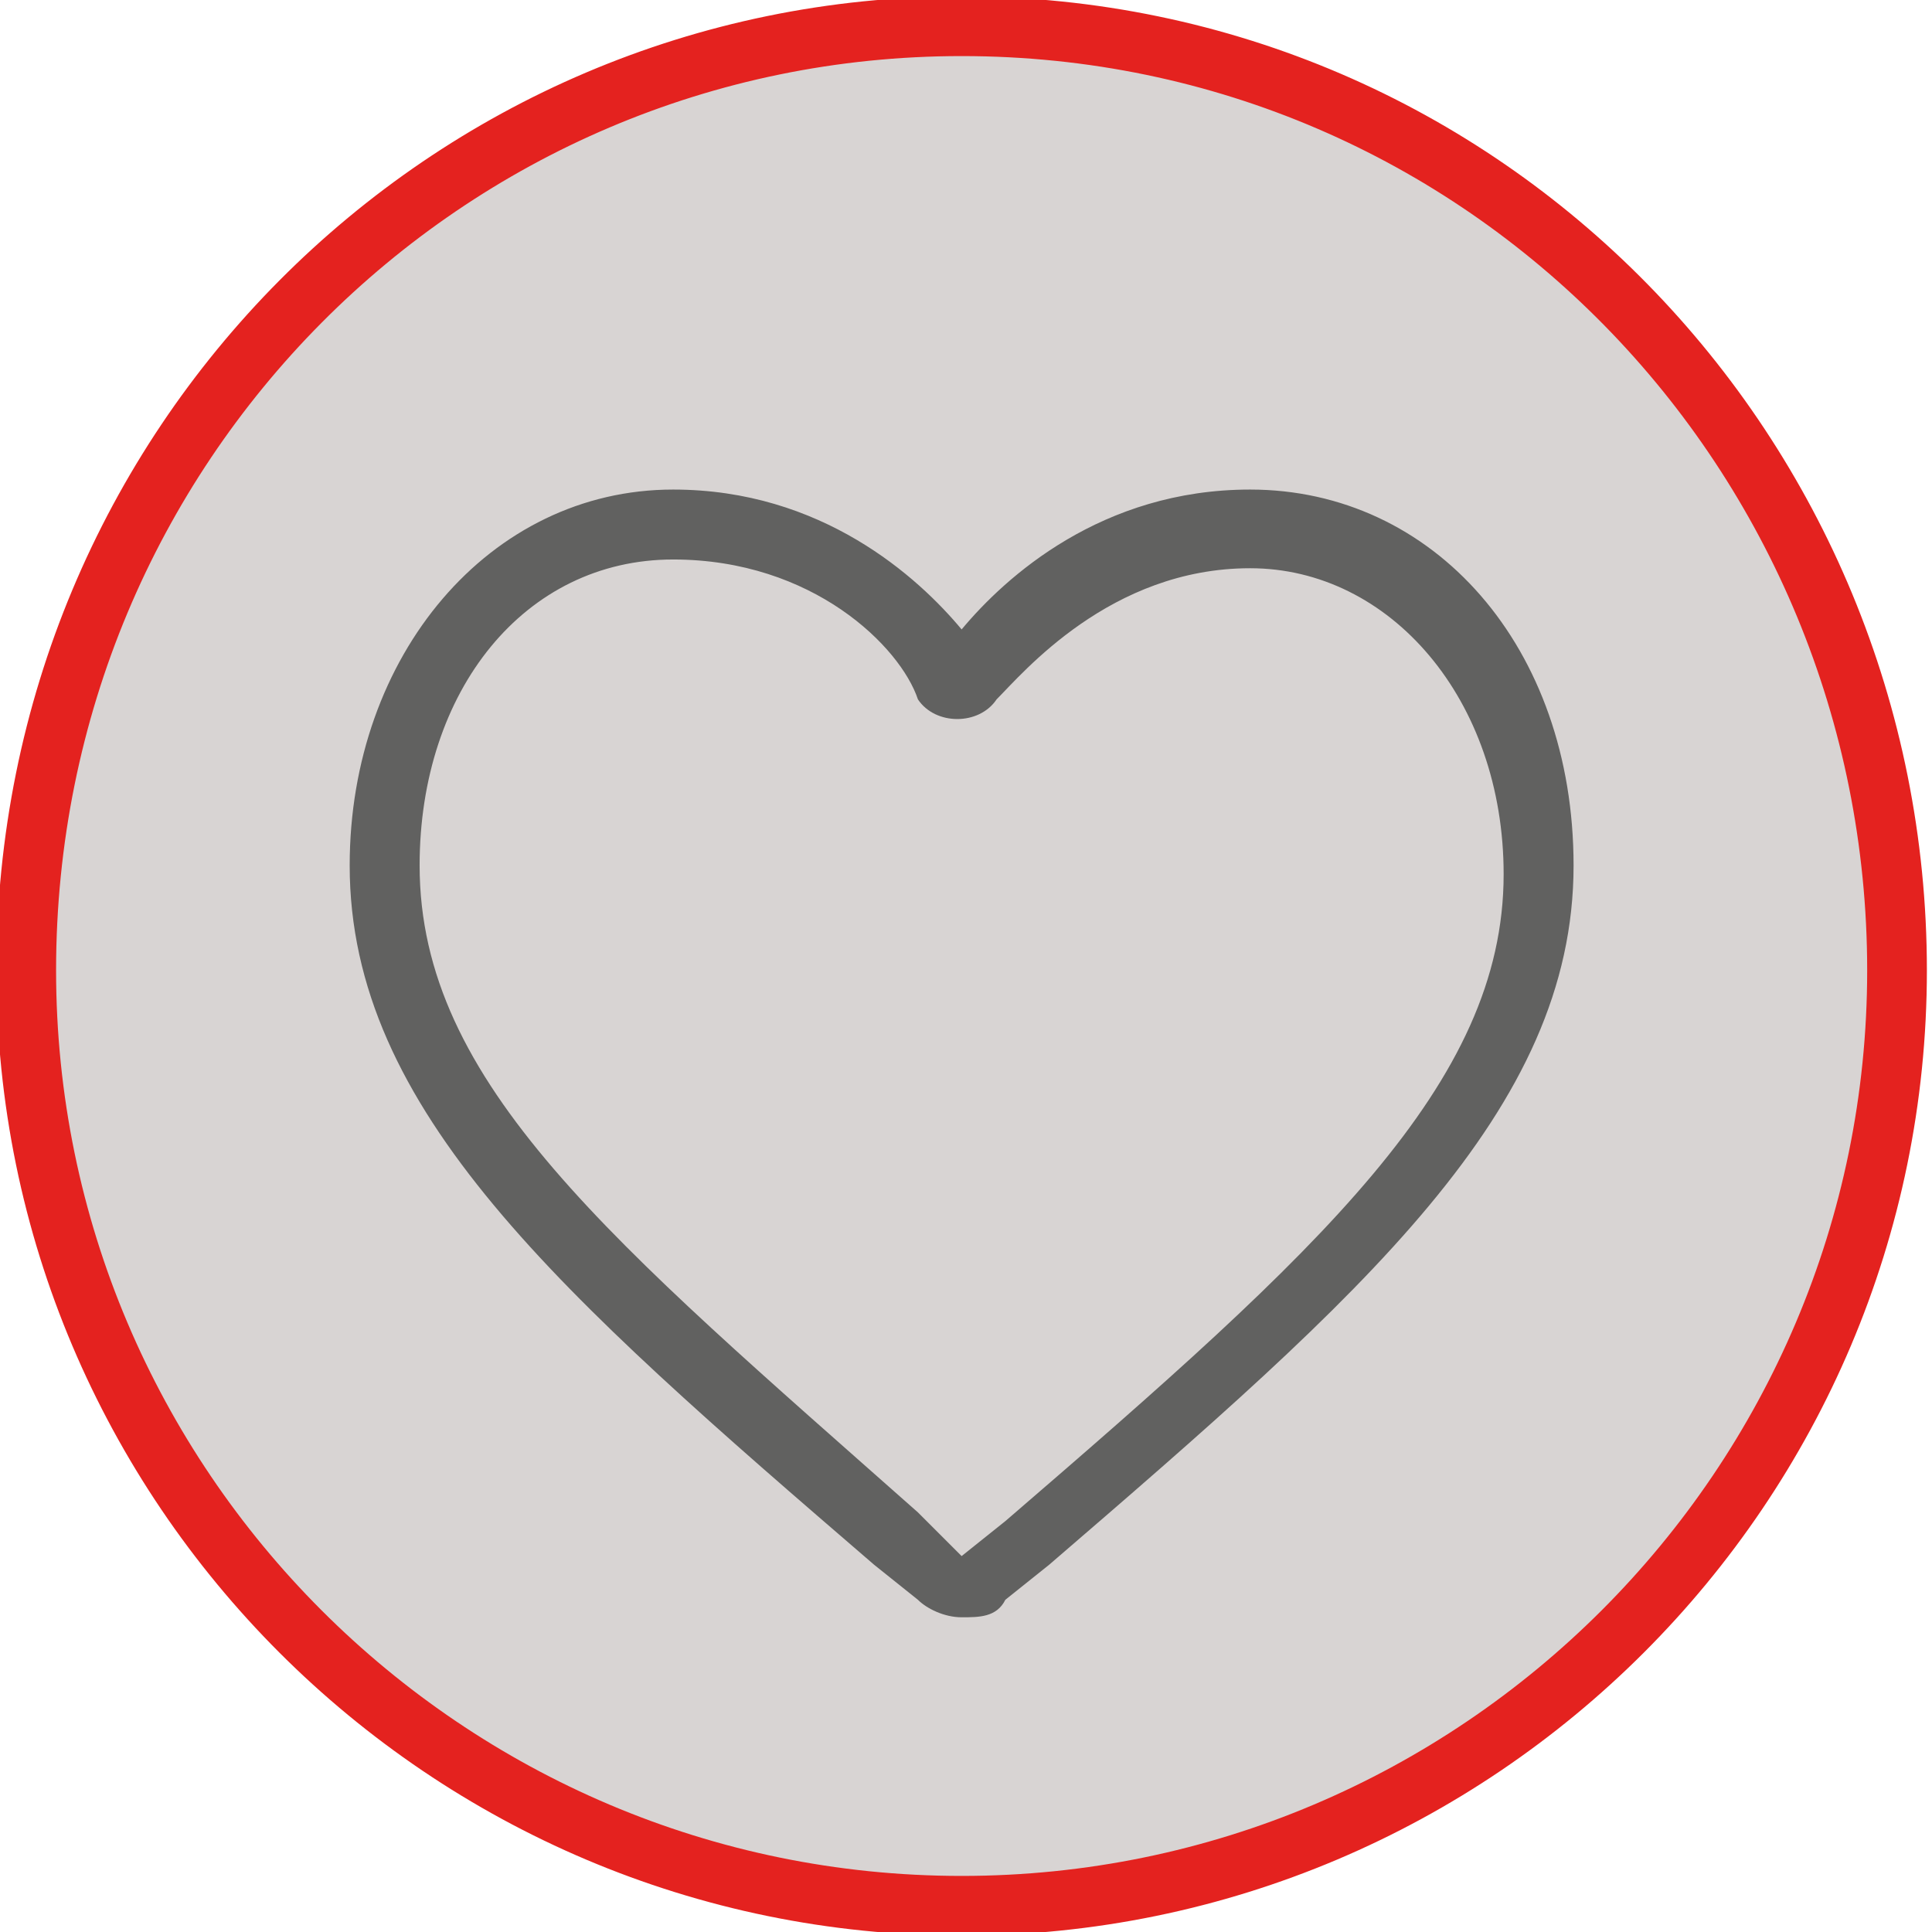
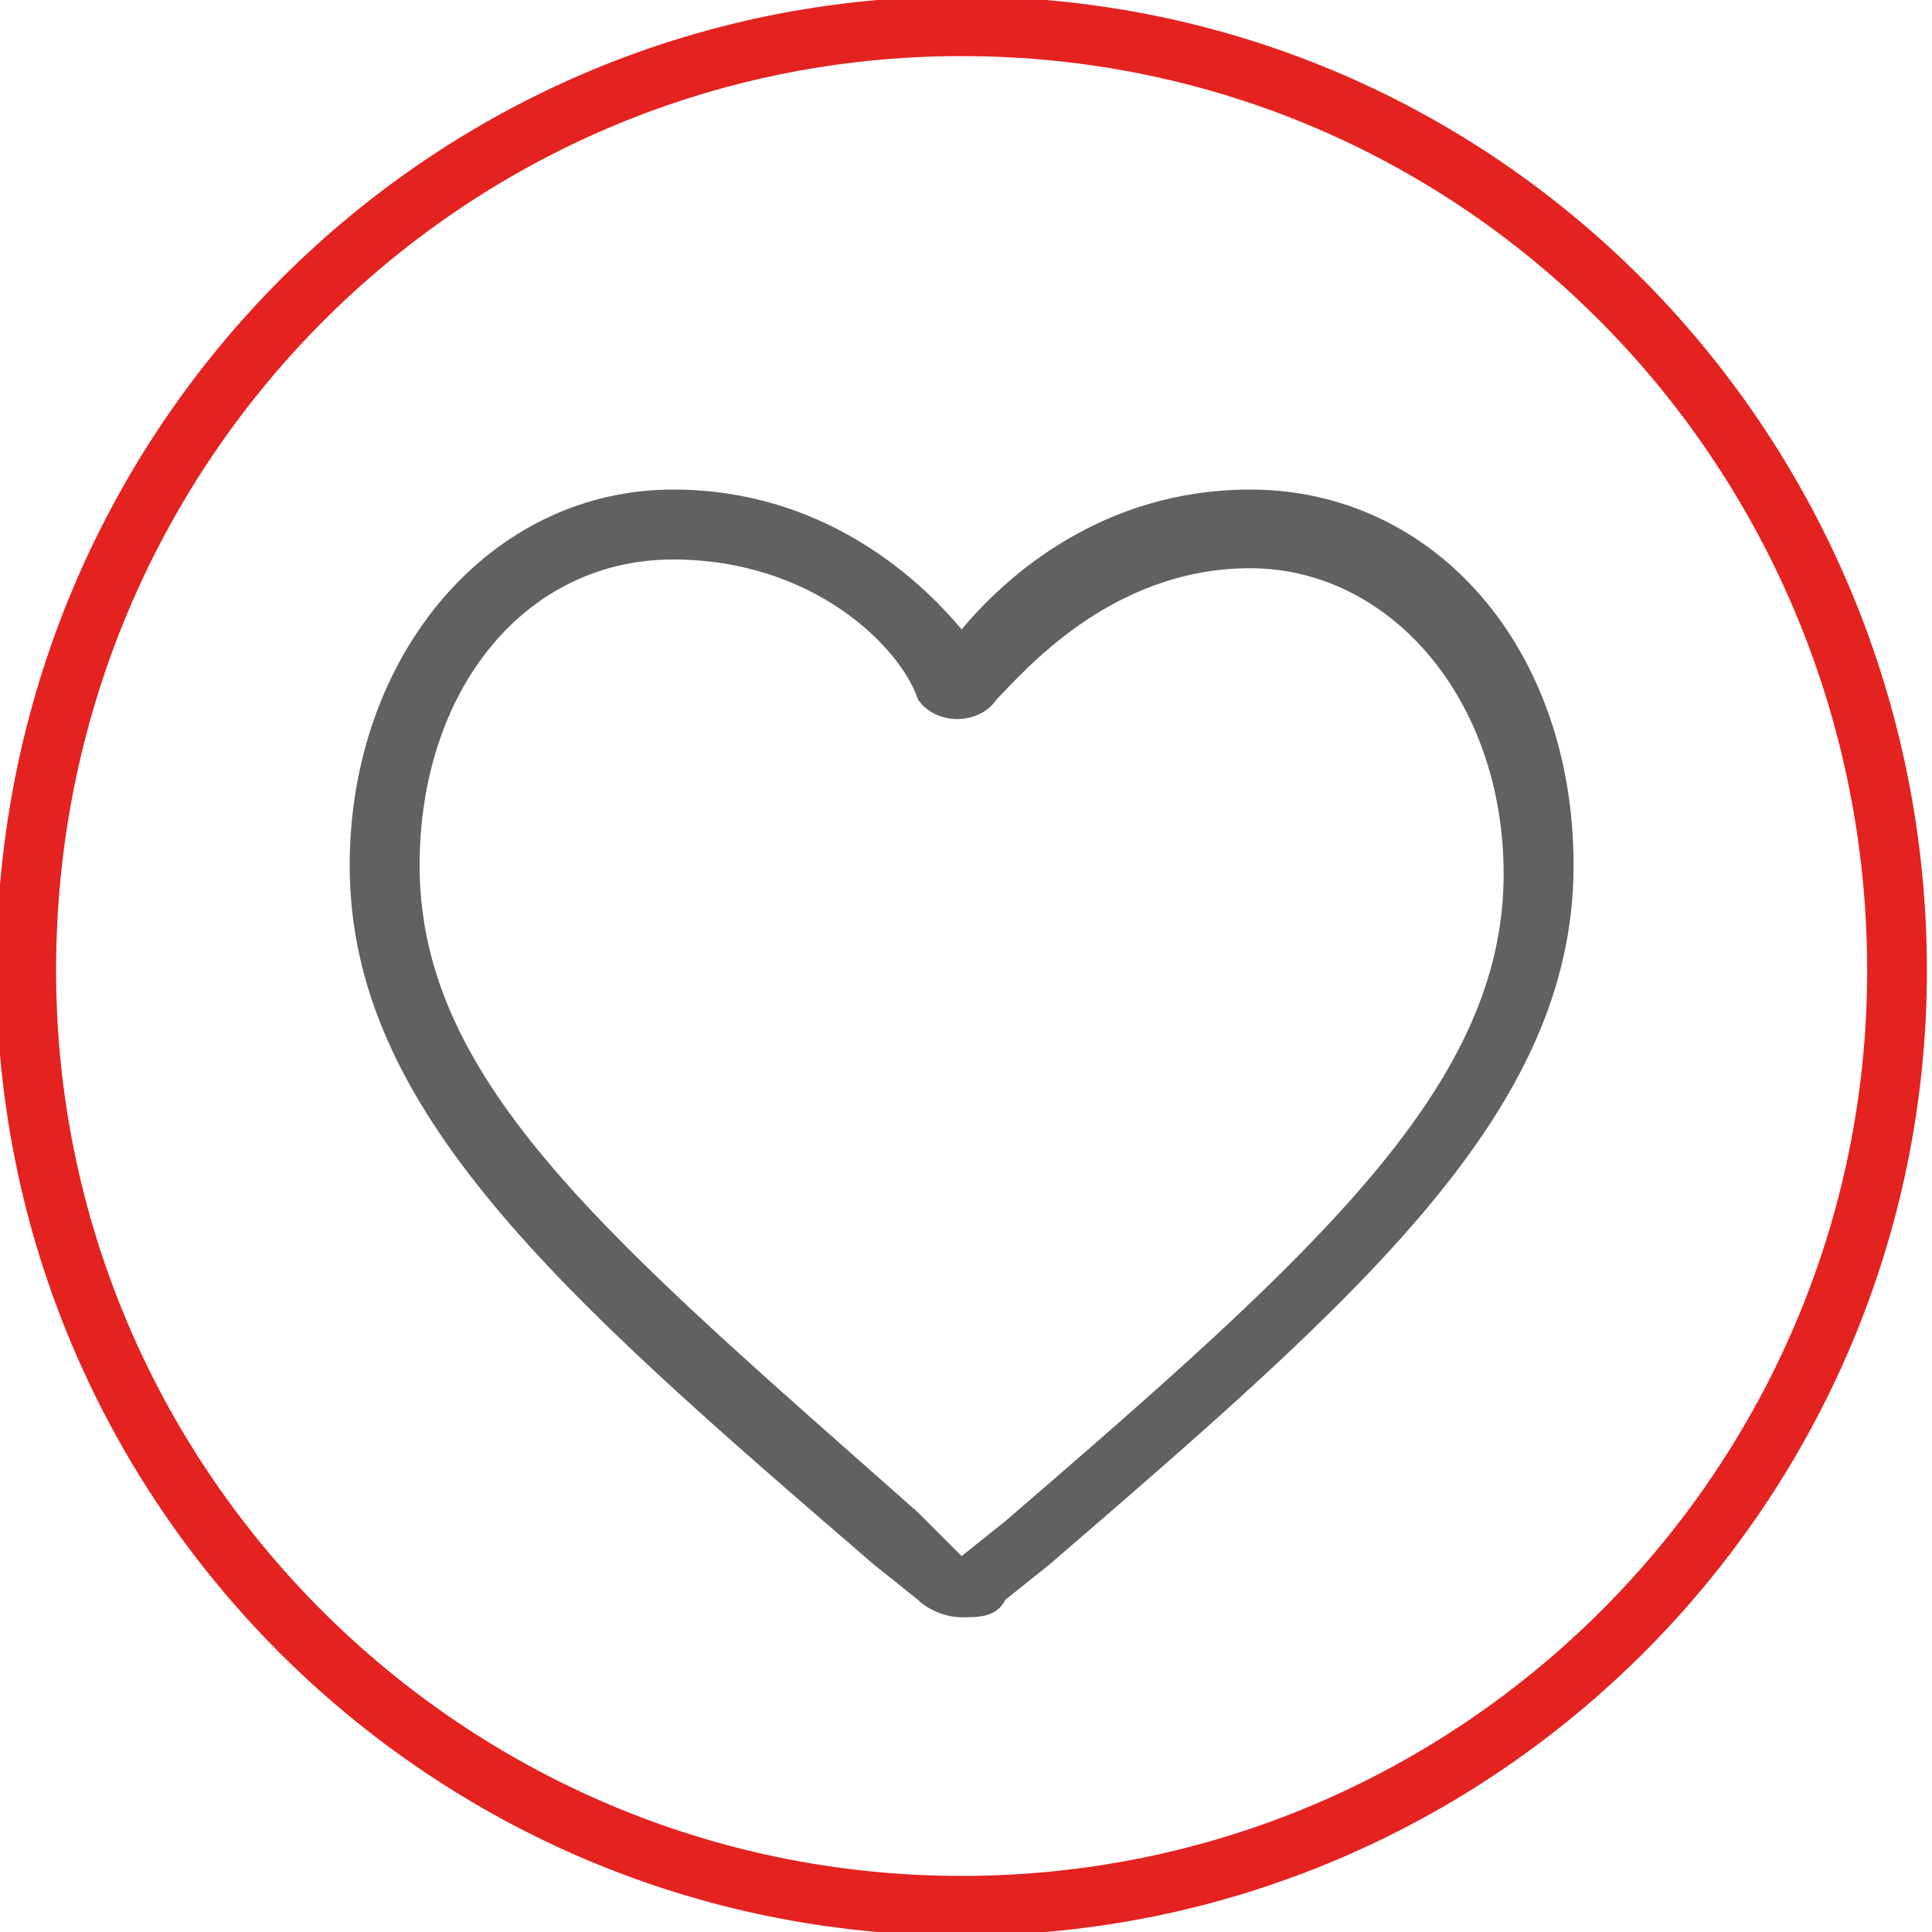
<svg xmlns="http://www.w3.org/2000/svg" version="1.1" id="Livello_1" x="0px" y="0px" viewBox="0 0 22.1 22.1" style="enable-background:new 0 0 22.1 22.1;" xml:space="preserve">
  <style type="text/css">
	.st0{fill:#D8D4D3;}
	.st1{fill:#616160;}
	.st2{fill:none;stroke:#E4221F;stroke-width:0.683;stroke-miterlimit:3.864;}
</style>
  <title>EspressoPlusSystem</title>
  <g>
-     <path class="st0" d="M0.3,11.1C0.3,5.1,5.1,0.3,11,0.3c5.9,0,10.7,4.8,10.7,10.7S17,21.8,11,21.8C5.1,21.8,0.3,17,0.3,11.1" />
    <g>
      <g>
        <path class="st1" d="M11,18.5c-0.2,0-0.4-0.1-0.5-0.2L10,17.9c-3.6-3.1-6-5.2-6-8c0-2.4,1.6-4.3,3.7-4.3c1.7,0,2.8,1,3.3,1.6     c0.5-0.6,1.6-1.6,3.3-1.6c2.1,0,3.7,1.8,3.7,4.3c0,2.8-2.4,4.9-6,8l-0.5,0.4C11.4,18.5,11.2,18.5,11,18.5z M7.7,6.4     c-1.7,0-2.9,1.5-2.9,3.5c0,2.5,2.2,4.3,5.7,7.4l0.5,0.5l0.5-0.4c3.6-3.1,5.7-5,5.7-7.4c0-2-1.3-3.5-2.9-3.5     c-1.6,0-2.6,1.2-2.9,1.5c-0.2,0.3-0.7,0.3-0.9,0c0,0,0,0,0,0C10.3,7.4,9.3,6.4,7.7,6.4z M11.2,7.4L11.2,7.4L11.2,7.4L11.2,7.4z" />
      </g>
    </g>
    <g>
      <g>
        <path class="st2" d="M0.3,11.1C0.3,17,5.1,21.8,11,21.8c5.9,0,10.7-4.8,10.7-10.7S17,0.3,11,0.3C5.1,0.3,0.3,5.1,0.3,11.1" />
      </g>
    </g>
  </g>
</svg>